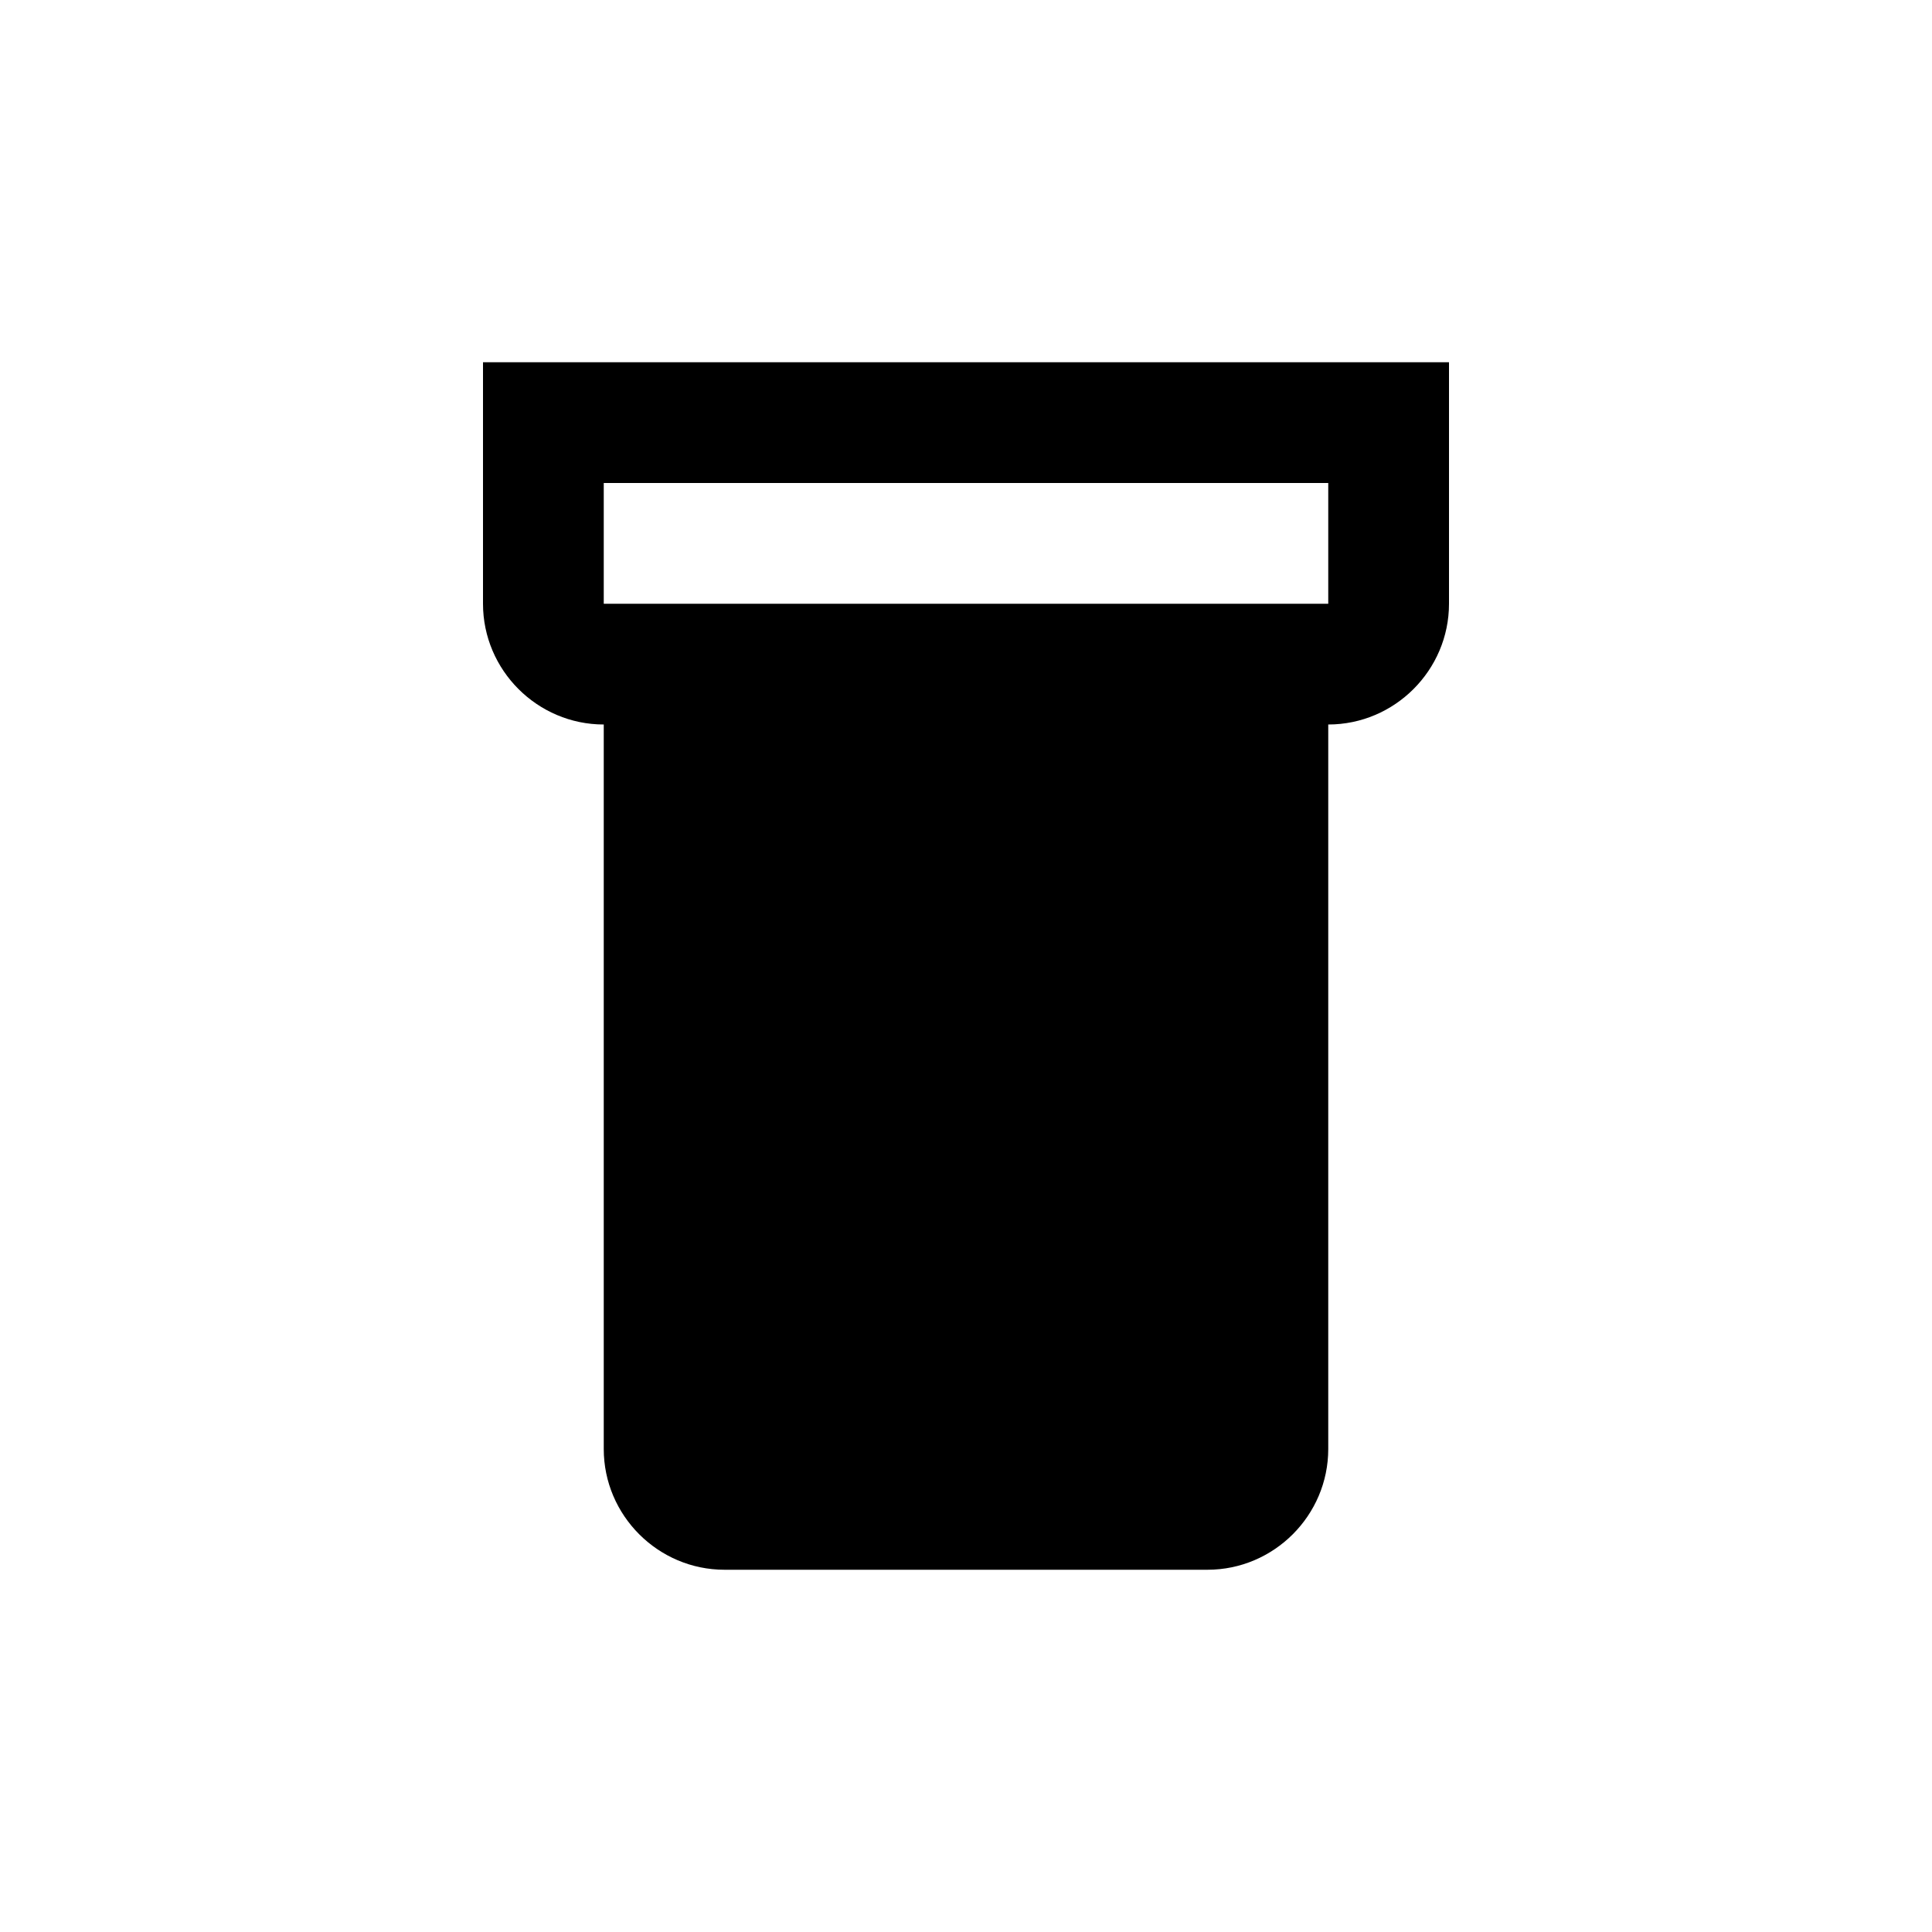
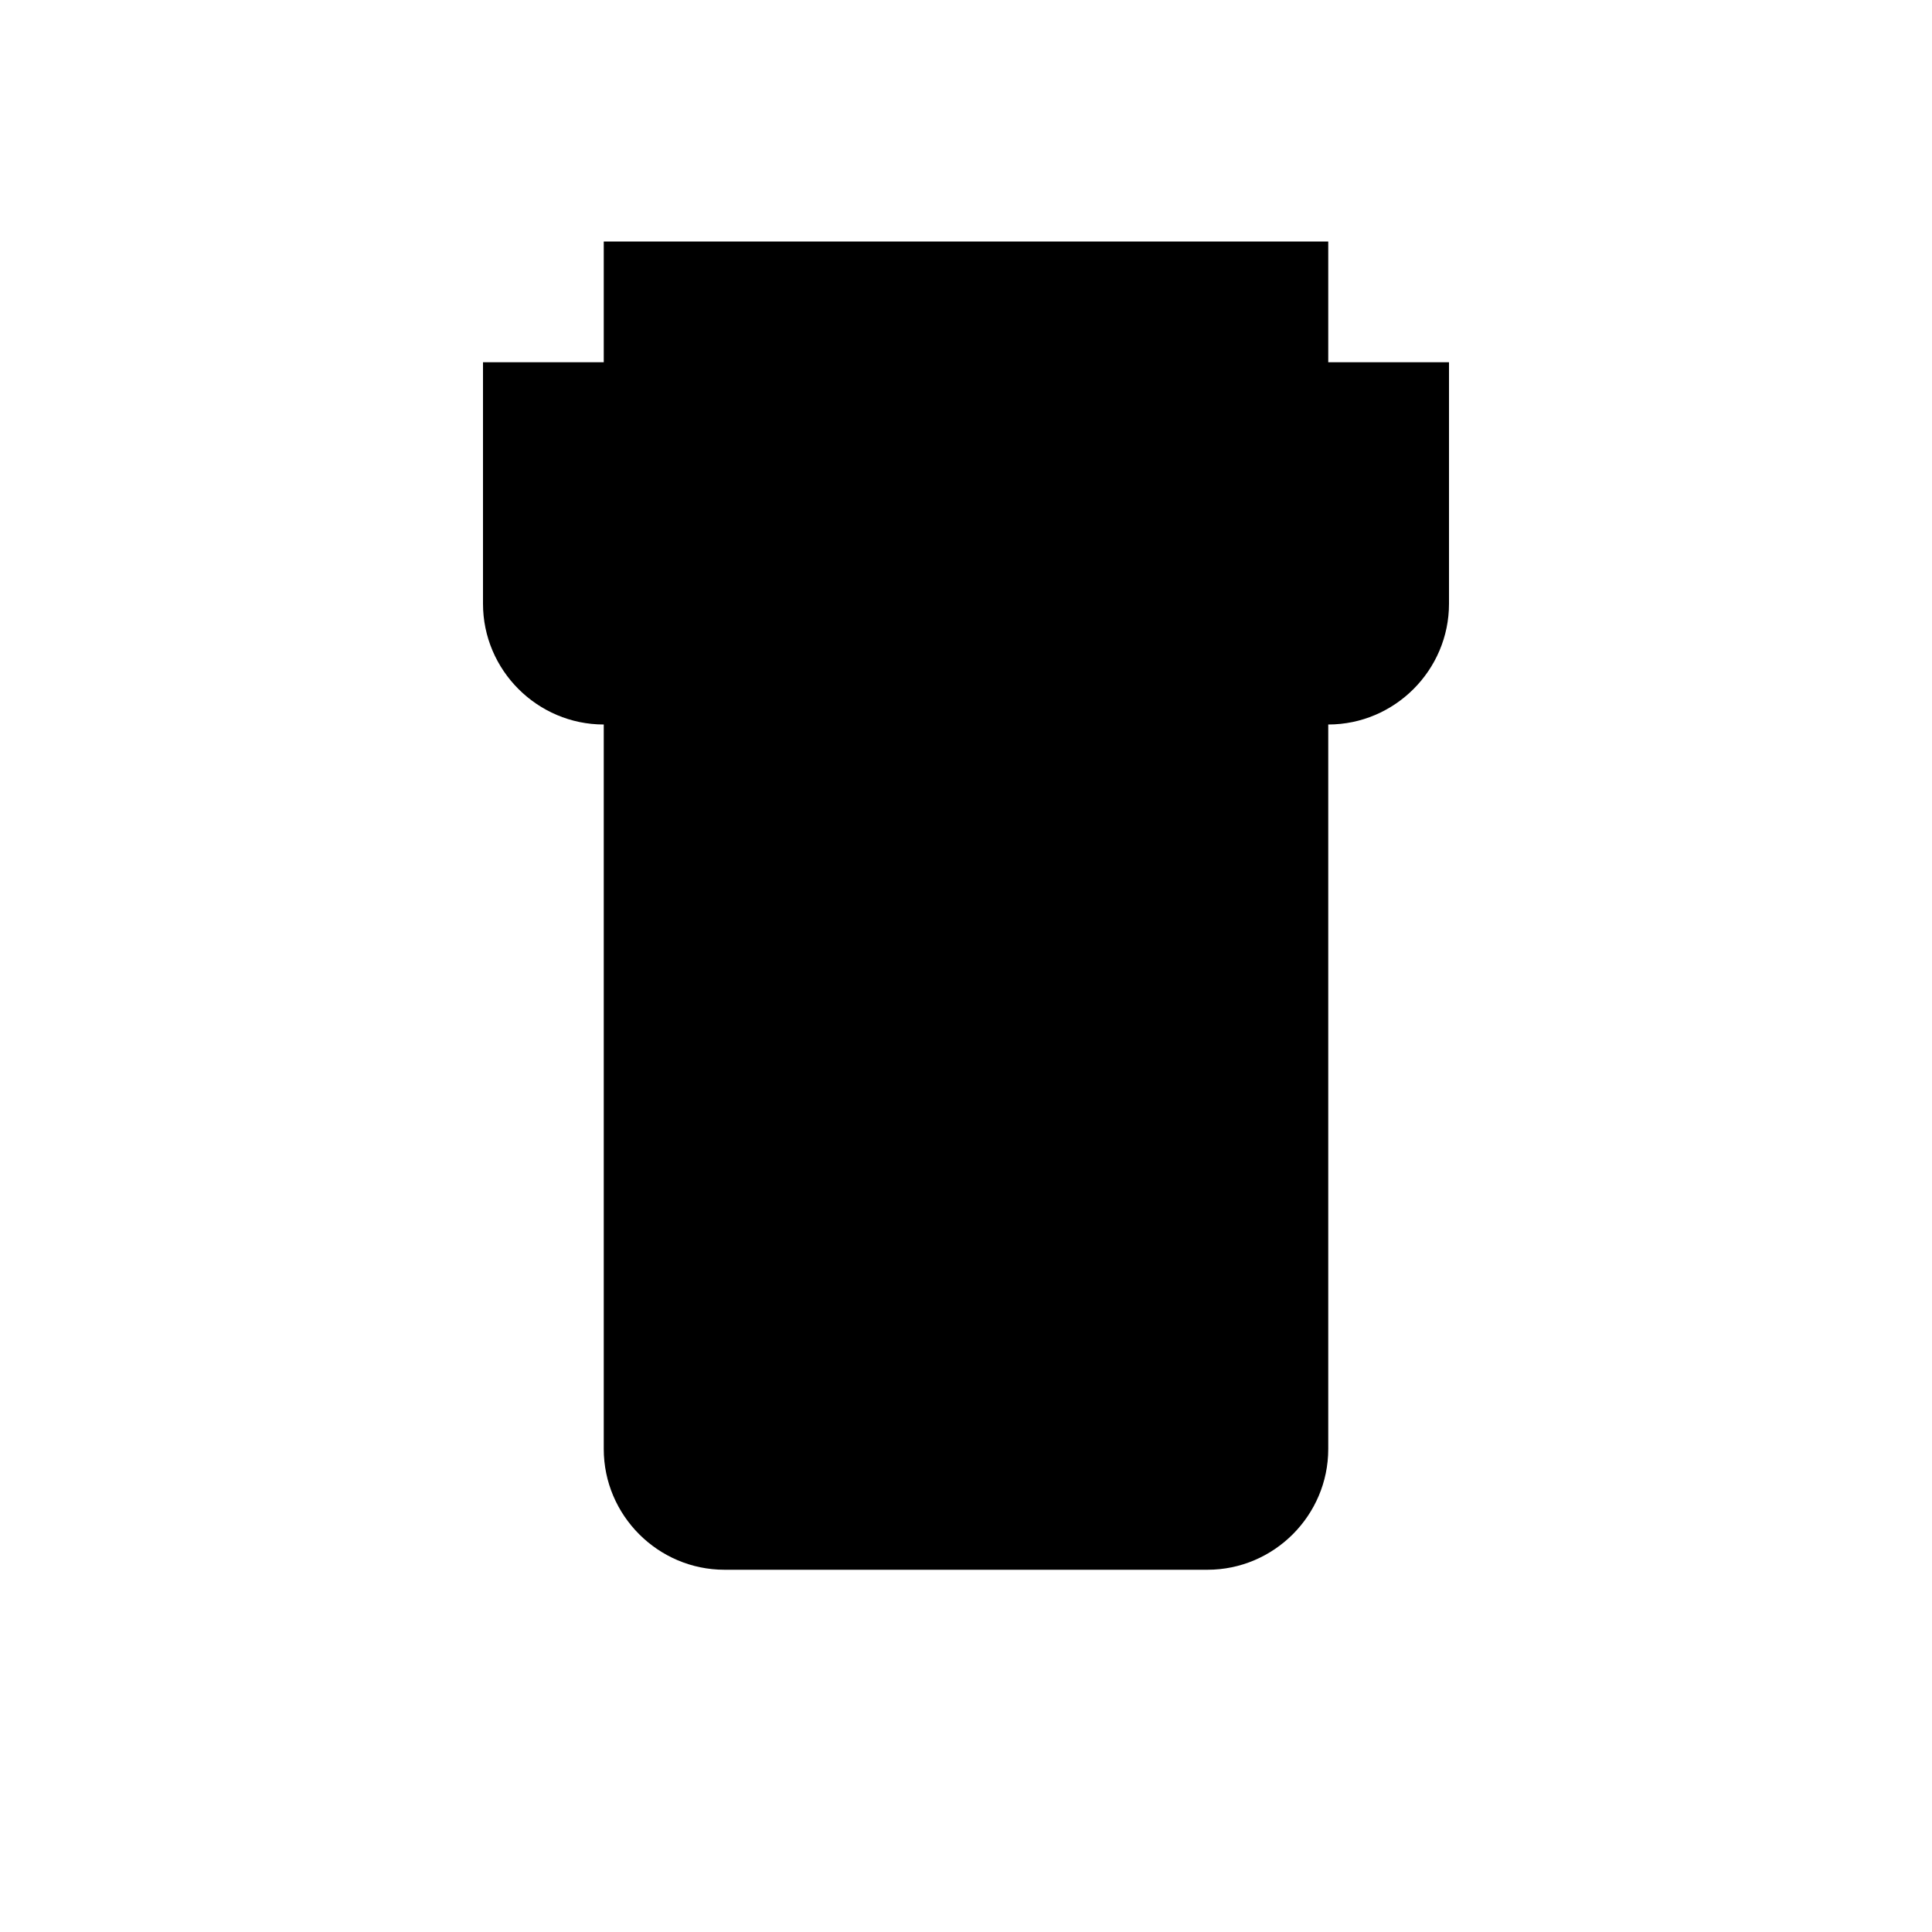
<svg xmlns="http://www.w3.org/2000/svg" id="mainbecher" viewBox="0 0 16 16">
-   <path d="M4,3v2c0,.55,.45,1,1,1v6c0,.55,.45,1,1,1h4c.55,0,1-.45,1-1V6c.55,0,1-.45,1-1V3H4Zm7,2H5v-1h6v1Z" />
+   <path d="M4,3v2c0,.55,.45,1,1,1v6c0,.55,.45,1,1,1h4c.55,0,1-.45,1-1V6c.55,0,1-.45,1-1V3H4ZH5v-1h6v1Z" />
</svg>